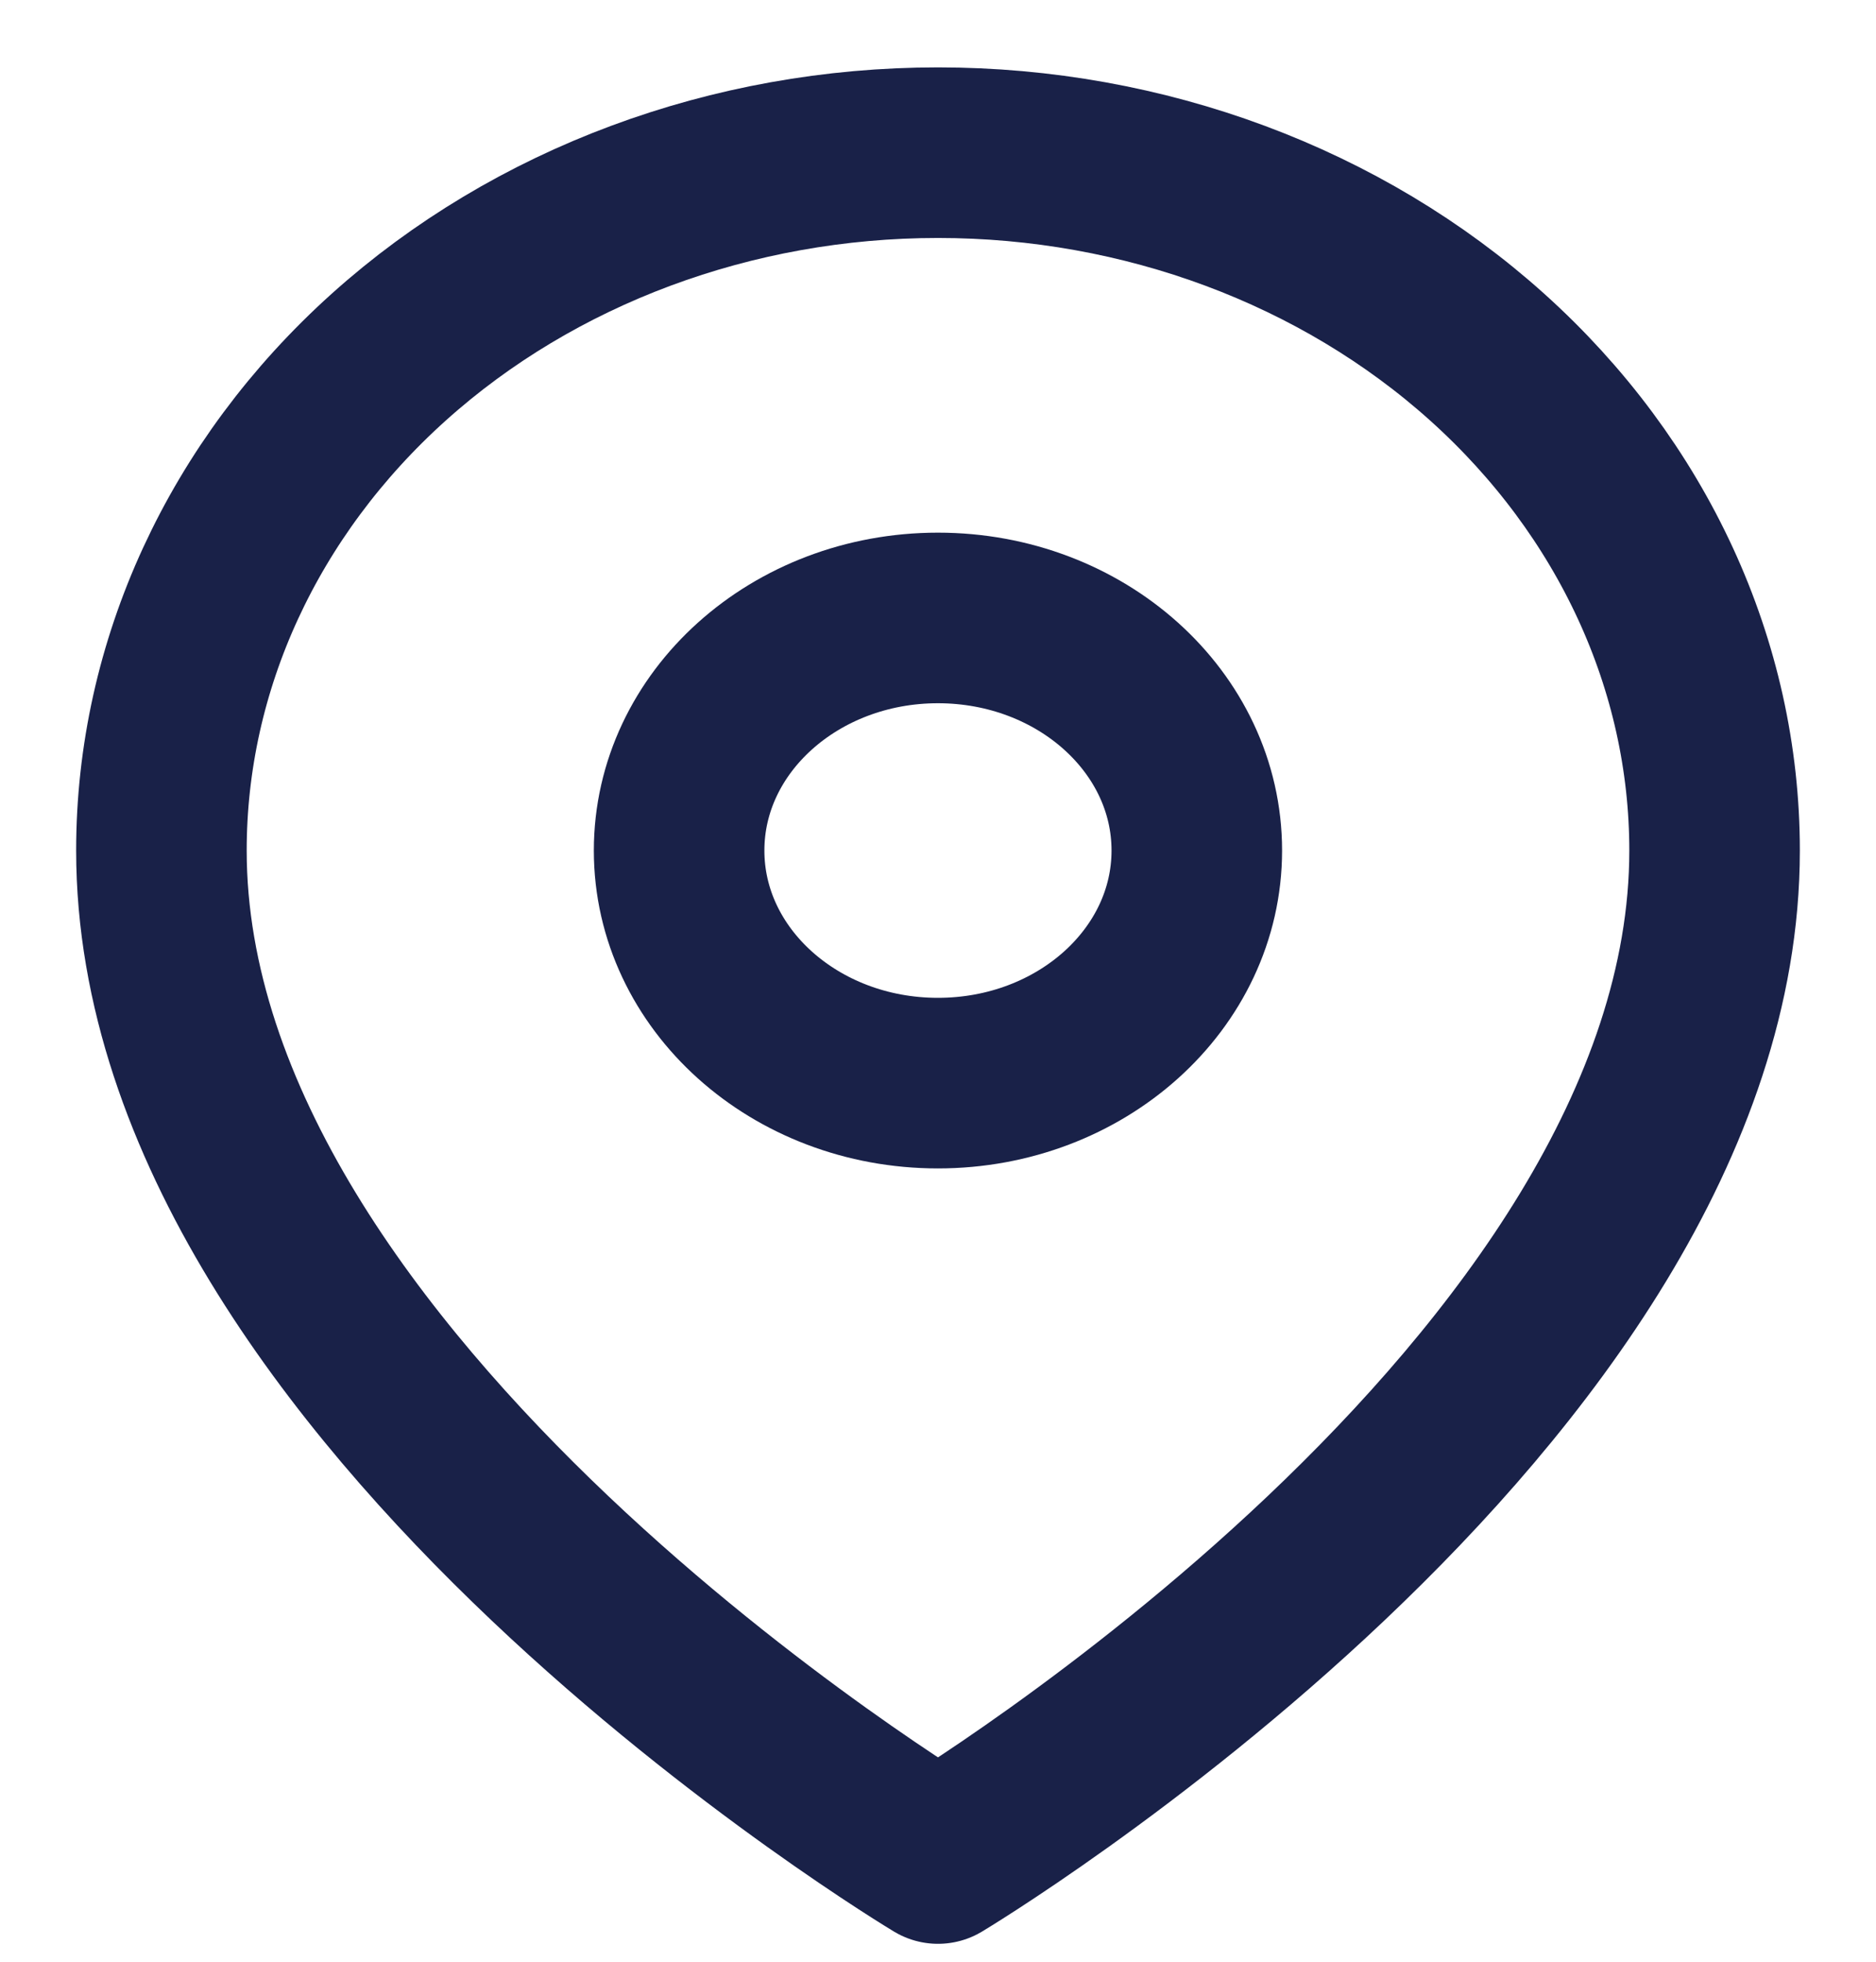
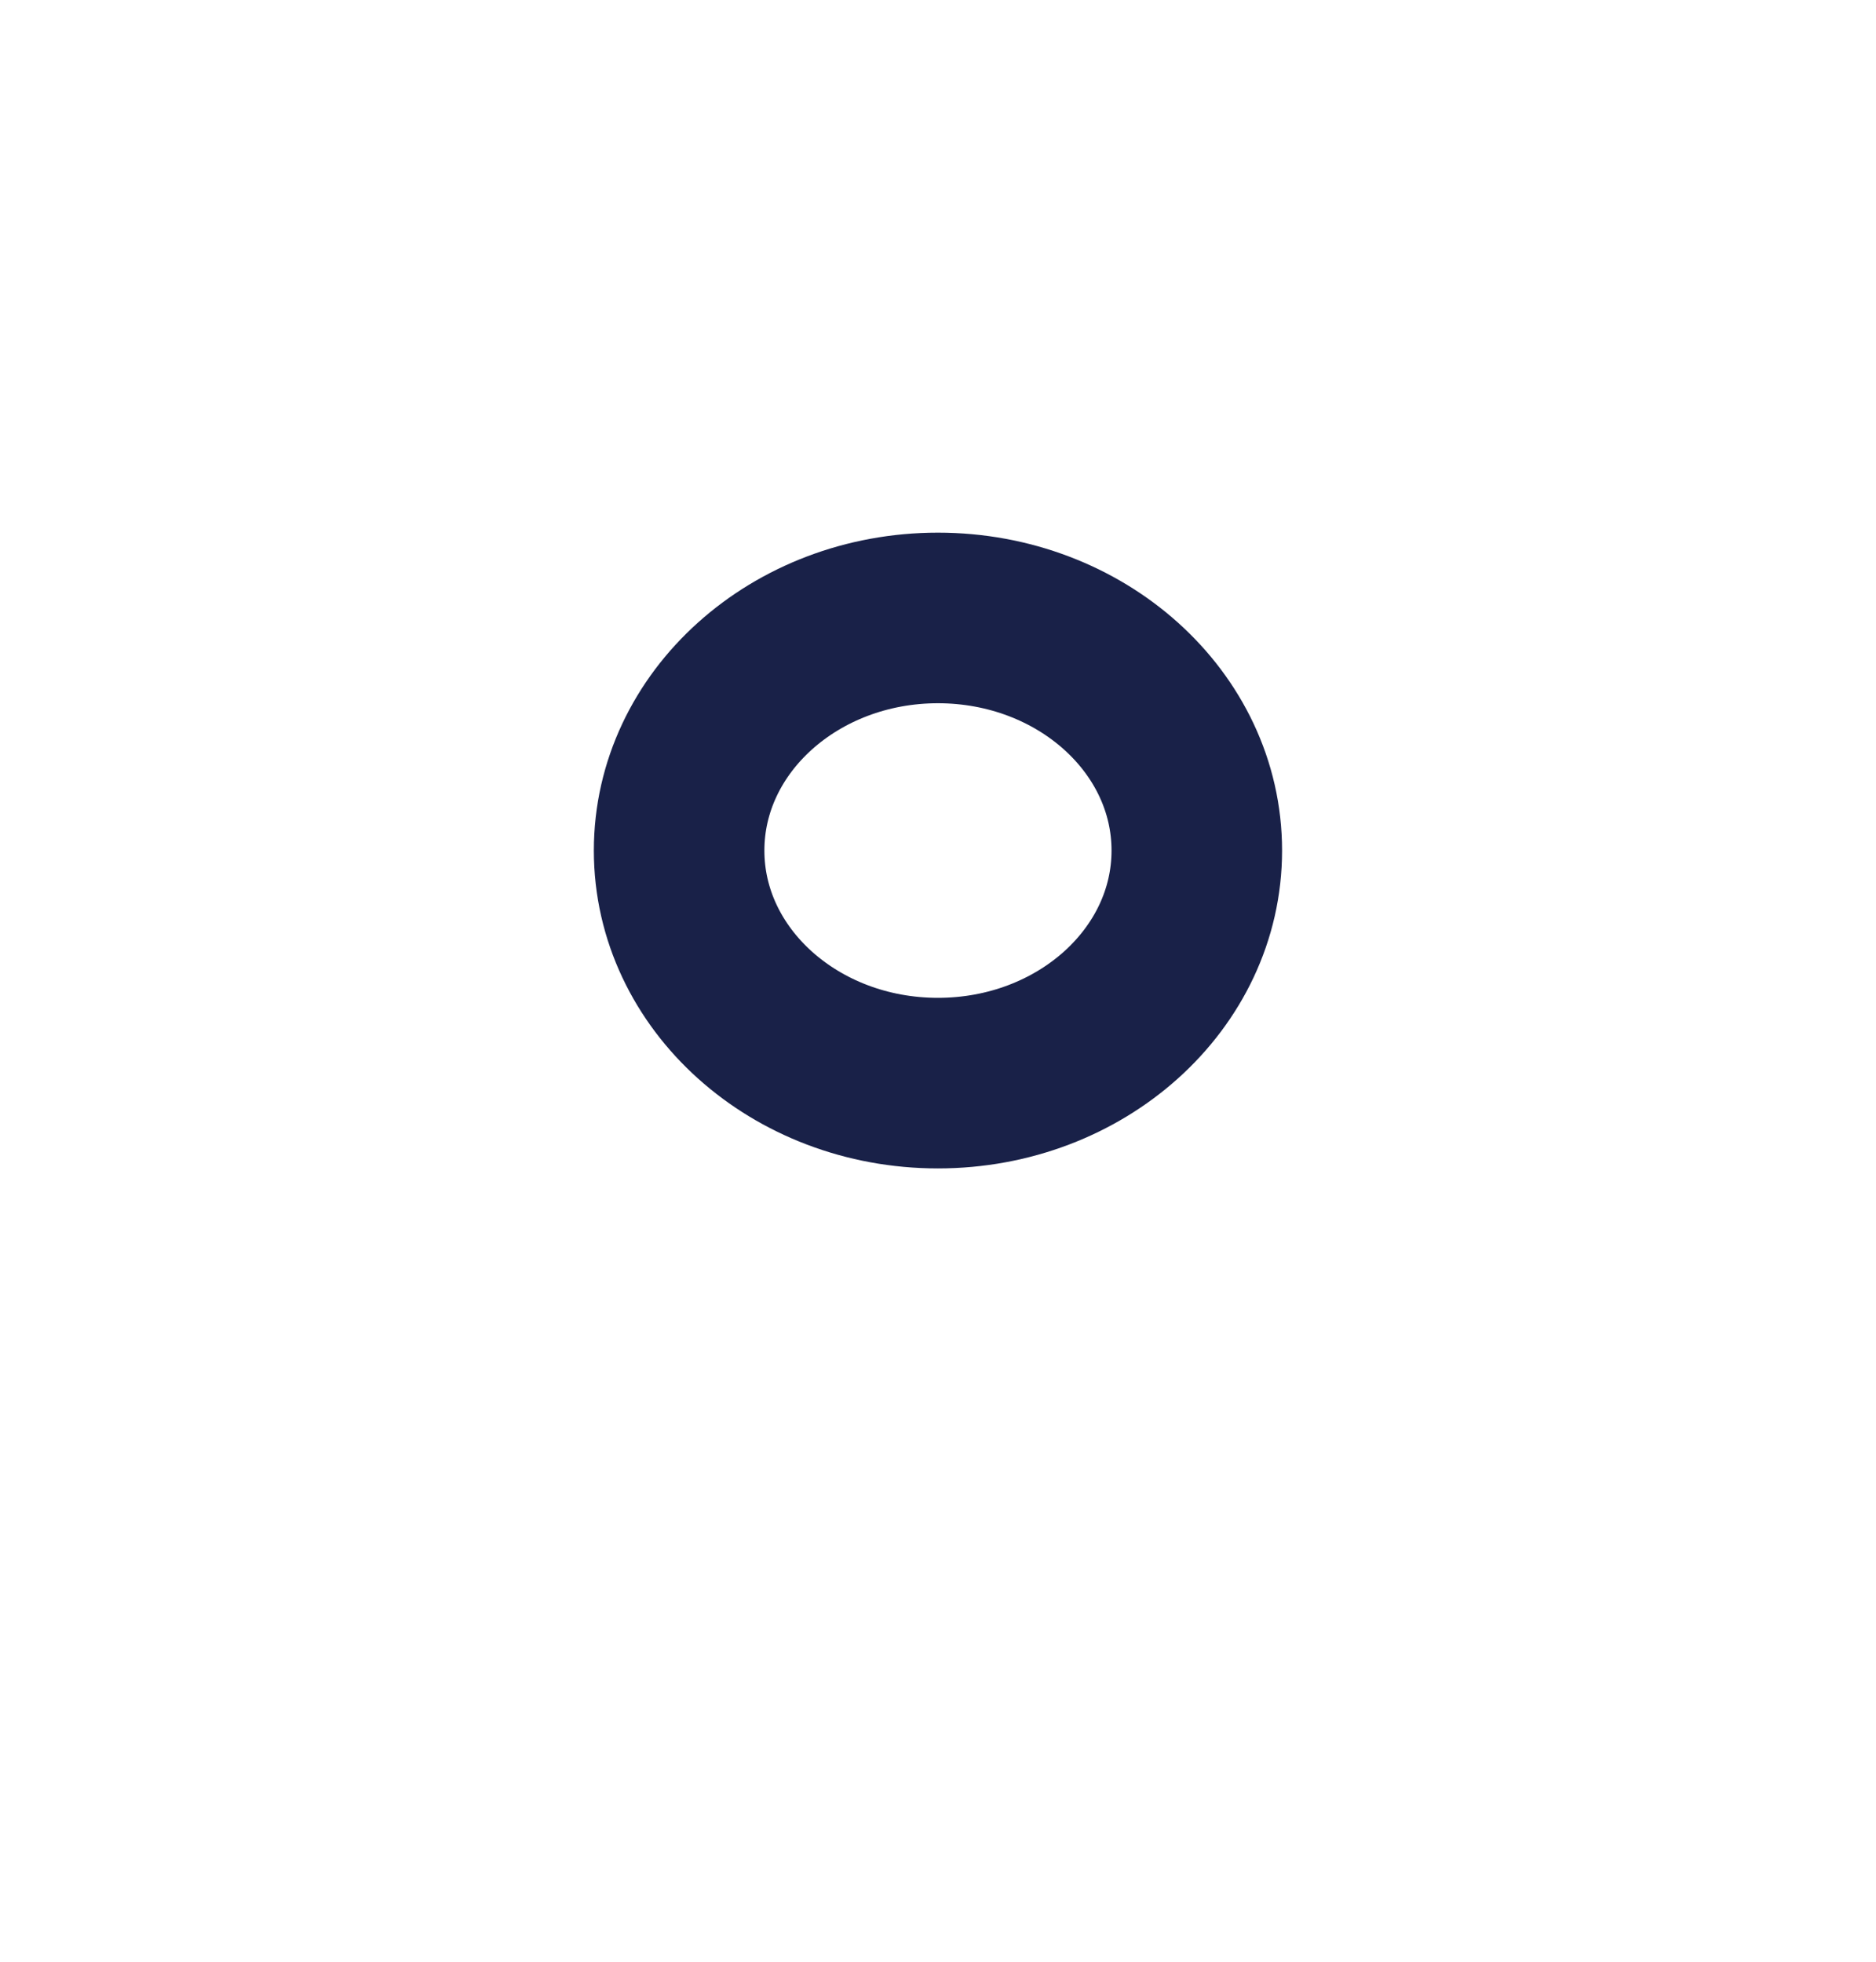
<svg xmlns="http://www.w3.org/2000/svg" width="22" height="23" viewBox="0 0 22 23" fill="none">
-   <path d="M20.107 9.972C20.107 16.335 11 21.79 11 21.79C11 21.79 1.893 16.335 1.893 9.972C1.893 7.802 2.852 5.721 4.56 4.186C6.268 2.652 8.584 1.79 11 1.79C13.415 1.79 15.731 2.652 17.439 4.186C19.147 5.721 20.107 7.802 20.107 9.972Z" stroke="#192148" stroke-width="2" stroke-linecap="round" stroke-linejoin="round" />
  <path d="M10.999 12.699C12.676 12.699 14.035 11.478 14.035 9.972C14.035 8.466 12.676 7.245 10.999 7.245C9.323 7.245 7.964 8.466 7.964 9.972C7.964 11.478 9.323 12.699 10.999 12.699Z" stroke="#192148" stroke-width="2" stroke-linecap="round" stroke-linejoin="round" />
</svg>